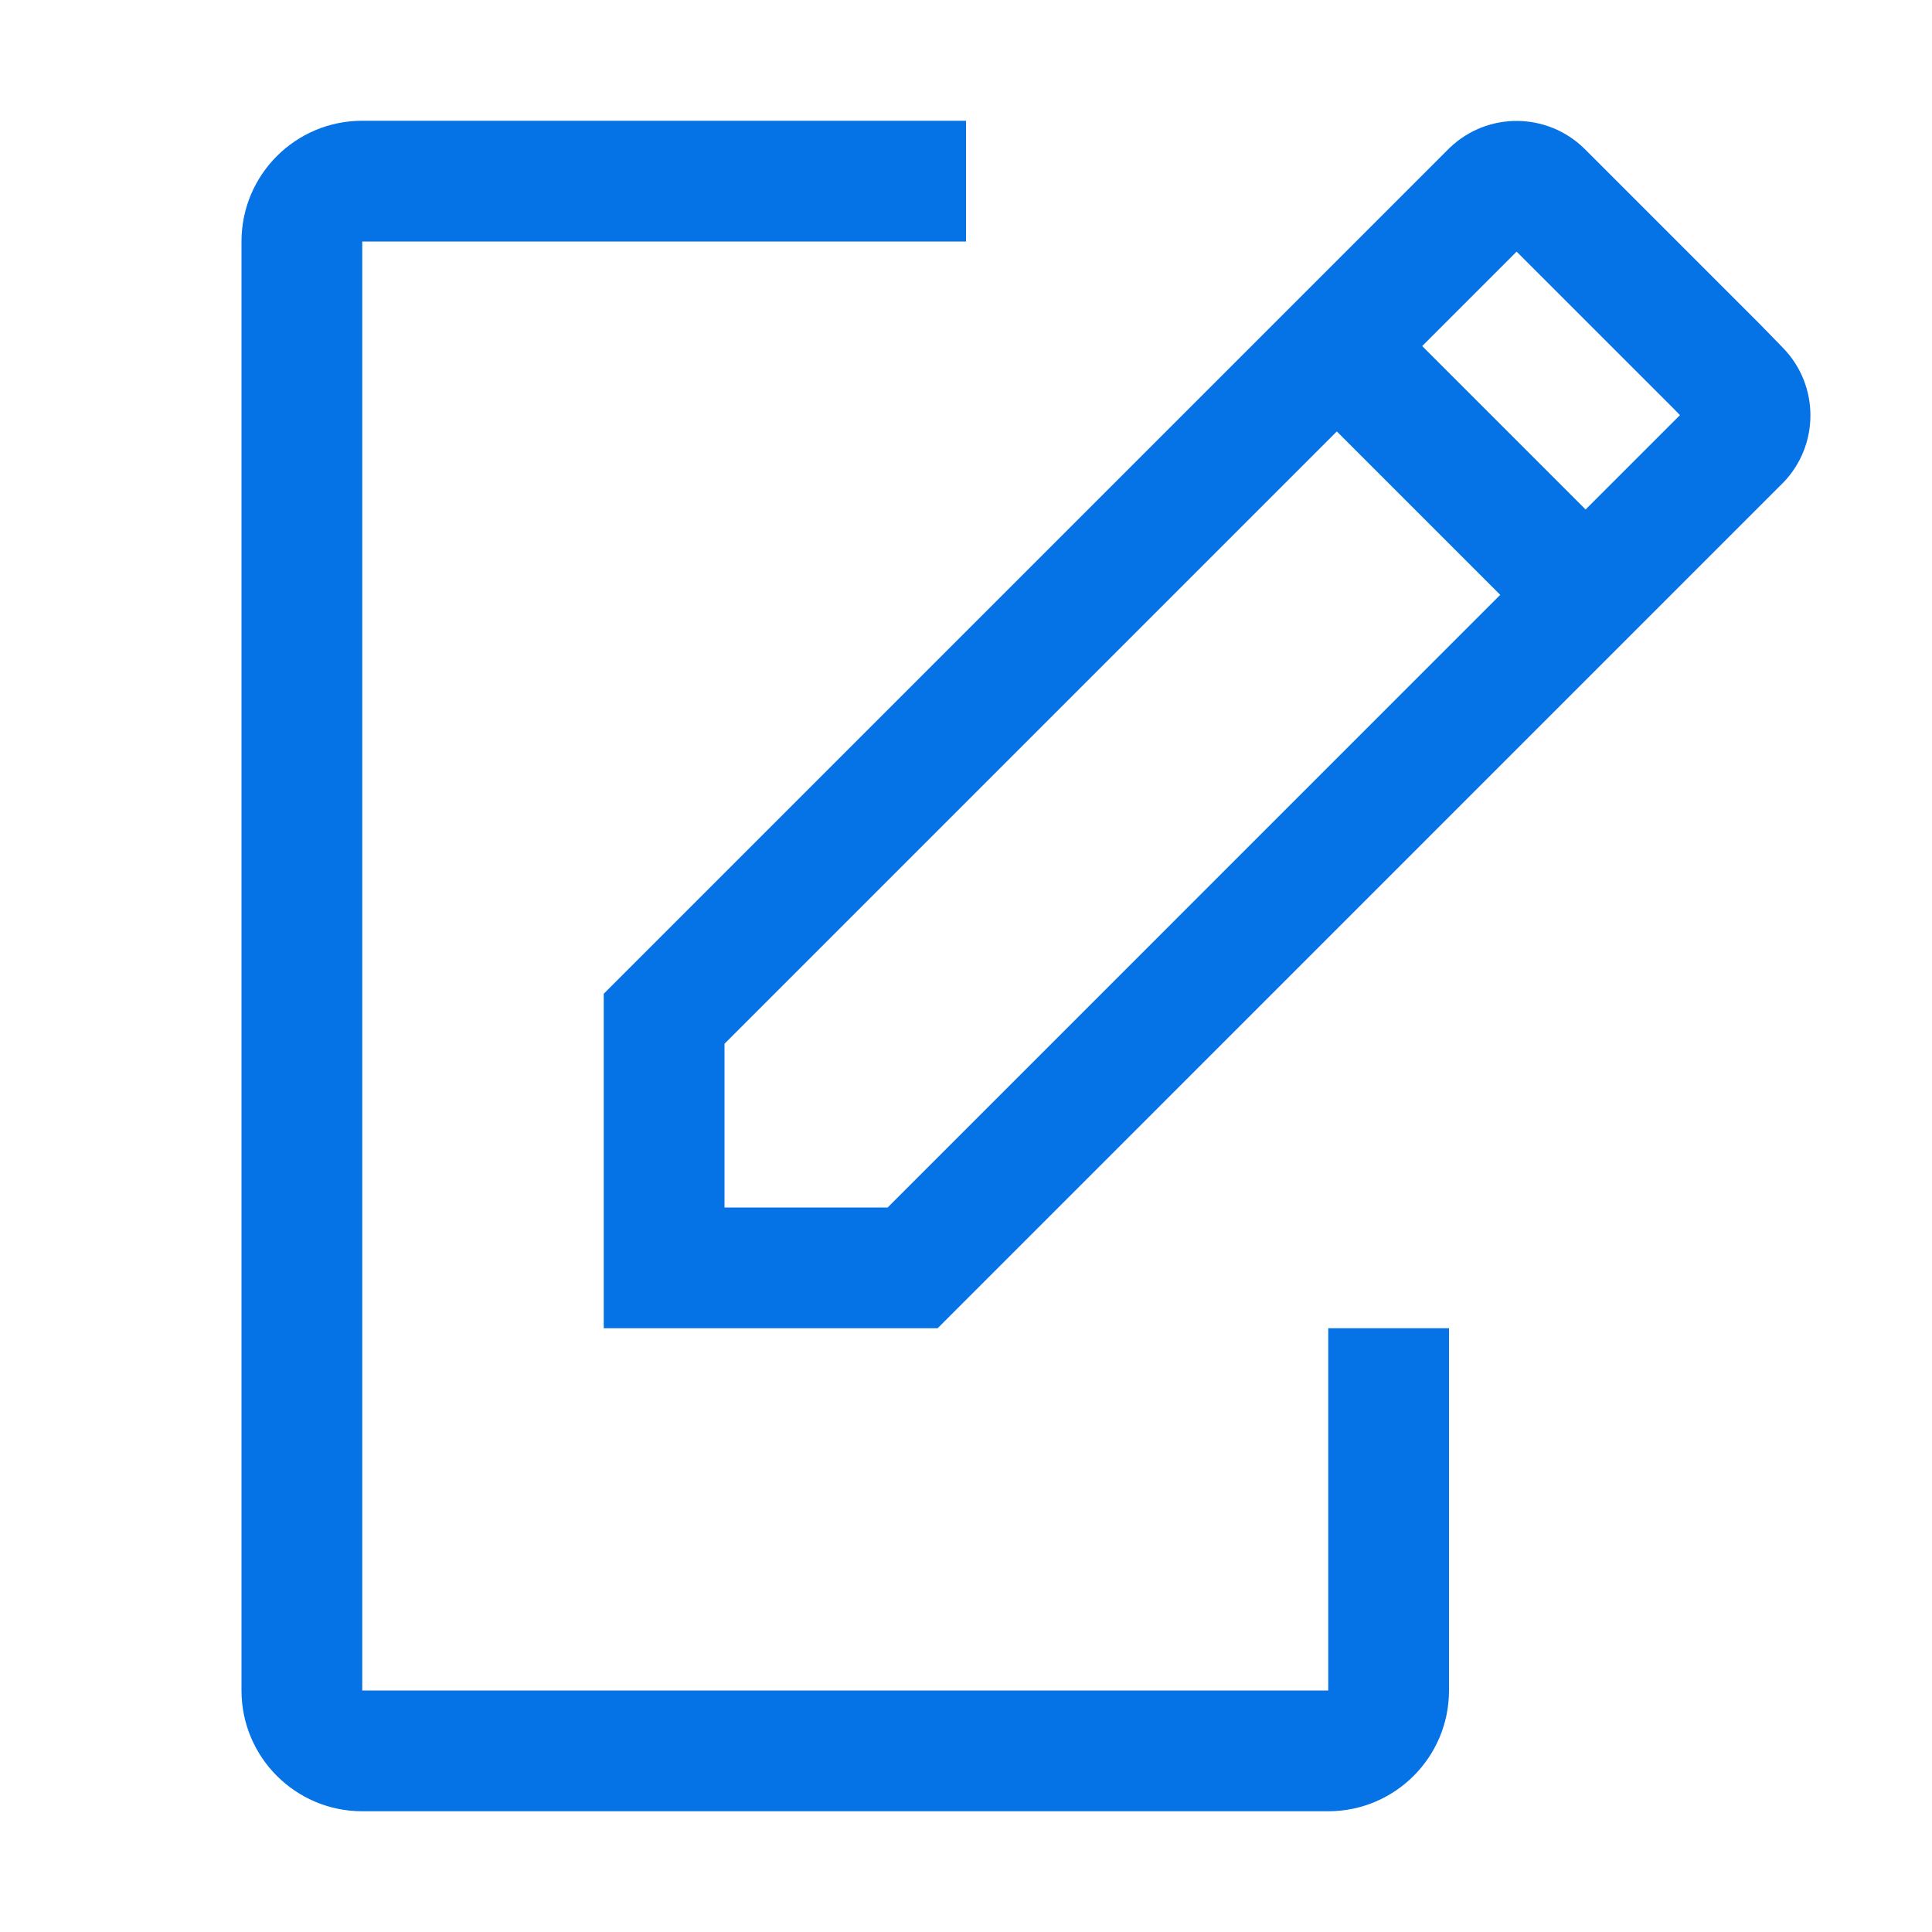
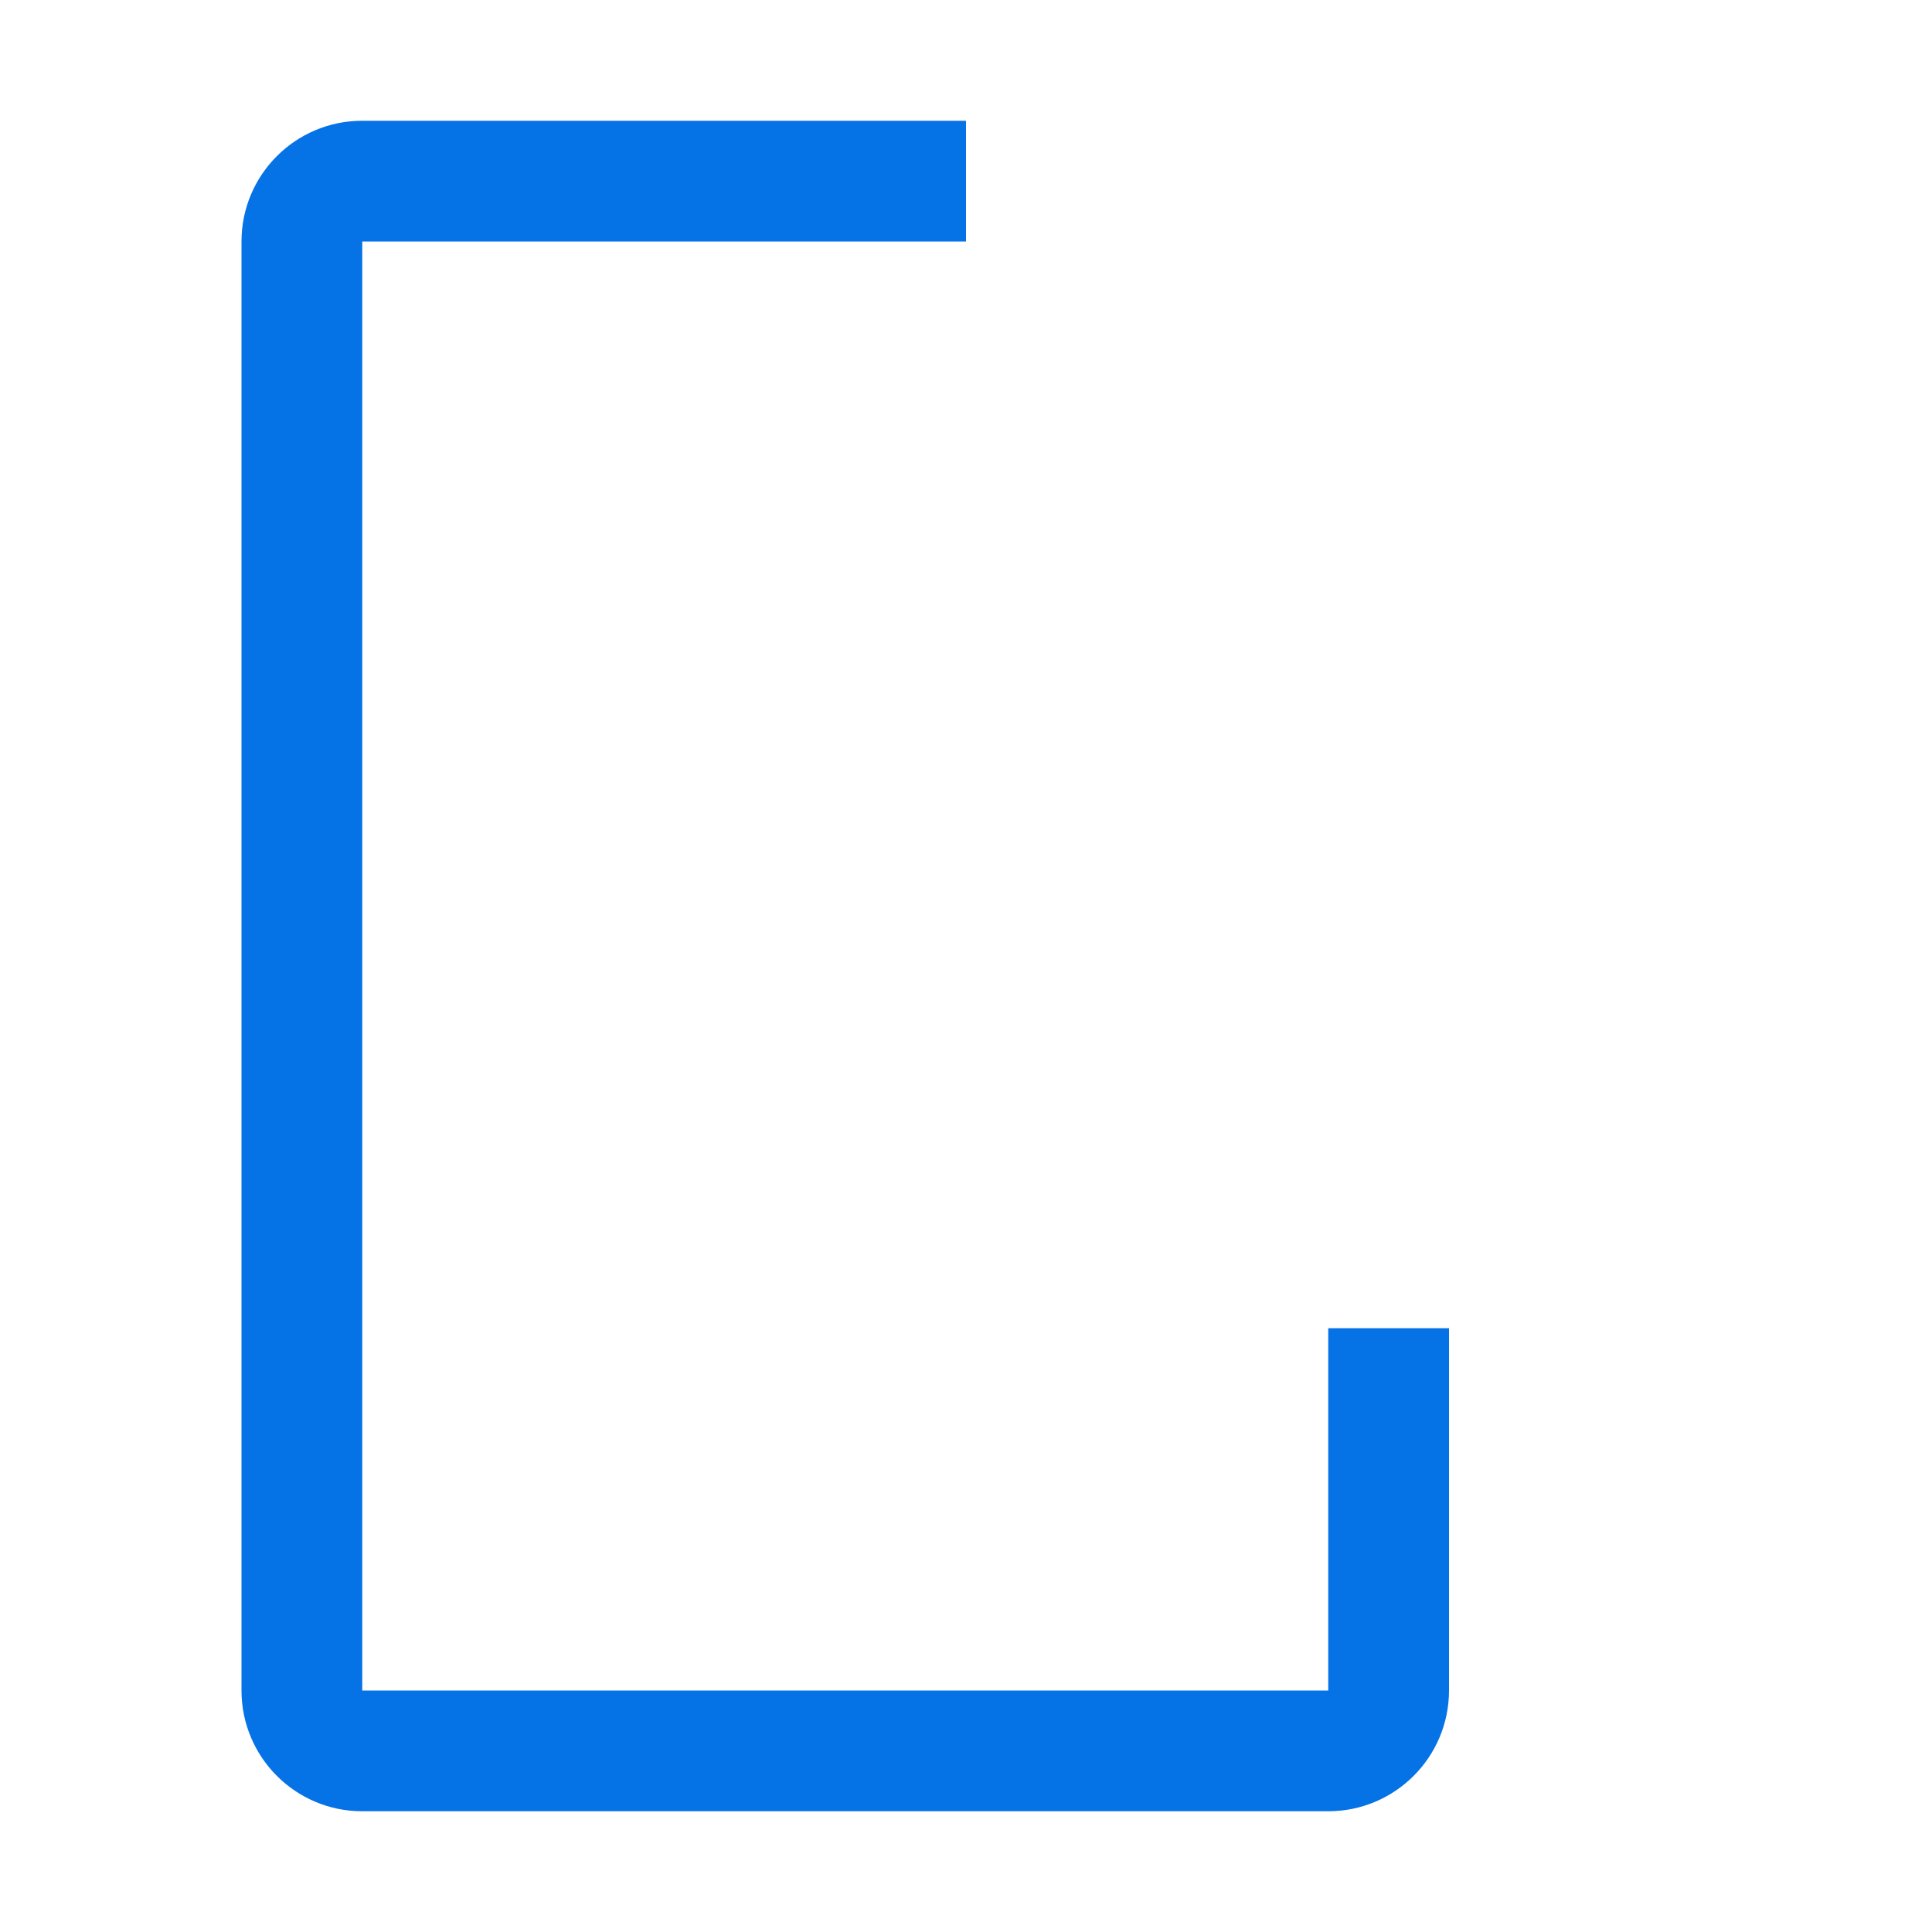
<svg xmlns="http://www.w3.org/2000/svg" width="48" height="48" viewBox="0 0 48 48" fill="none">
  <path d="M33 45C34.657 45 36 43.657 36 42V33H33V42H9V6H24V3H9C7.343 3 6 4.343 6 6V42C6 43.657 7.343 45 9 45H33Z" fill="#0572E6" />
-   <path d="M36.015 3.675L36.031 3.66C36.969 2.774 38.439 2.788 39.361 3.691L39.371 3.701L43.719 8.048L44.3 8.645C45.206 9.578 45.206 11.062 44.3 11.995L44.292 12.002L23.295 33H15V24.69L36.015 3.675ZM18 25.932V30H22.053L37.273 14.779L33.213 10.719L18 25.932ZM39.394 12.658L41.738 10.314L41.576 10.147L37.68 6.252L35.334 8.598L39.394 12.658Z" fill="#0572E6" />
</svg>